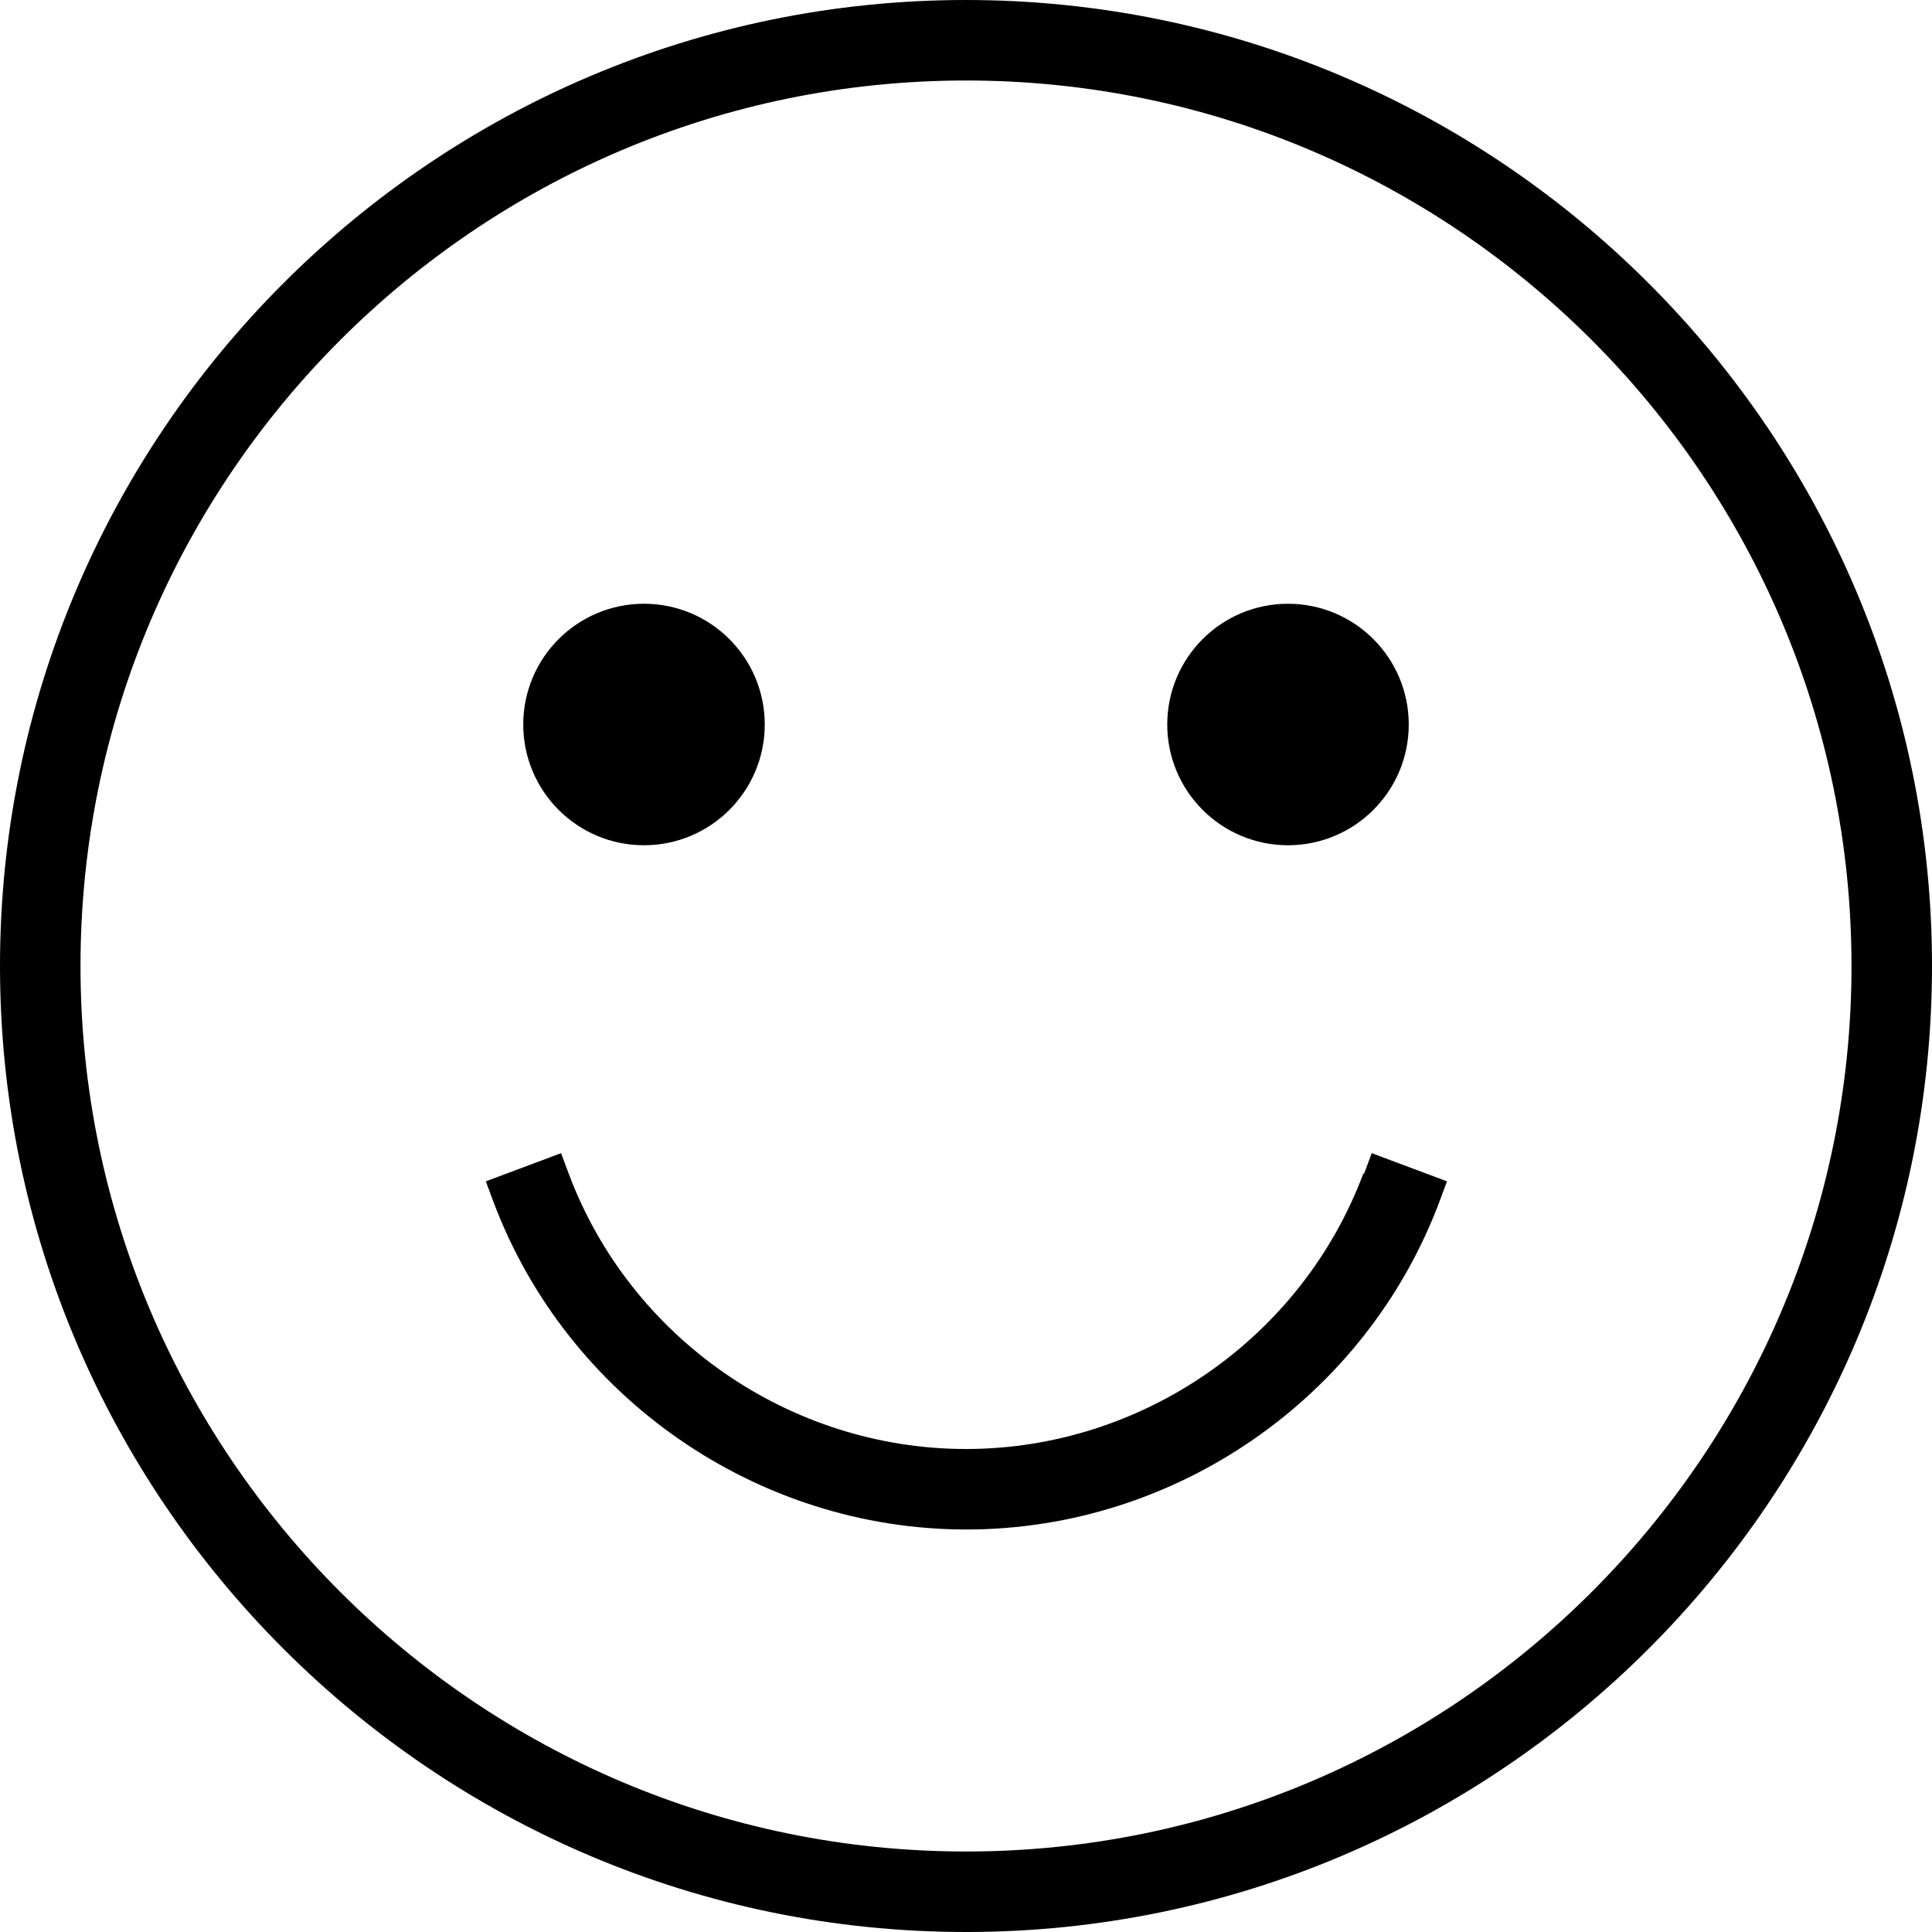
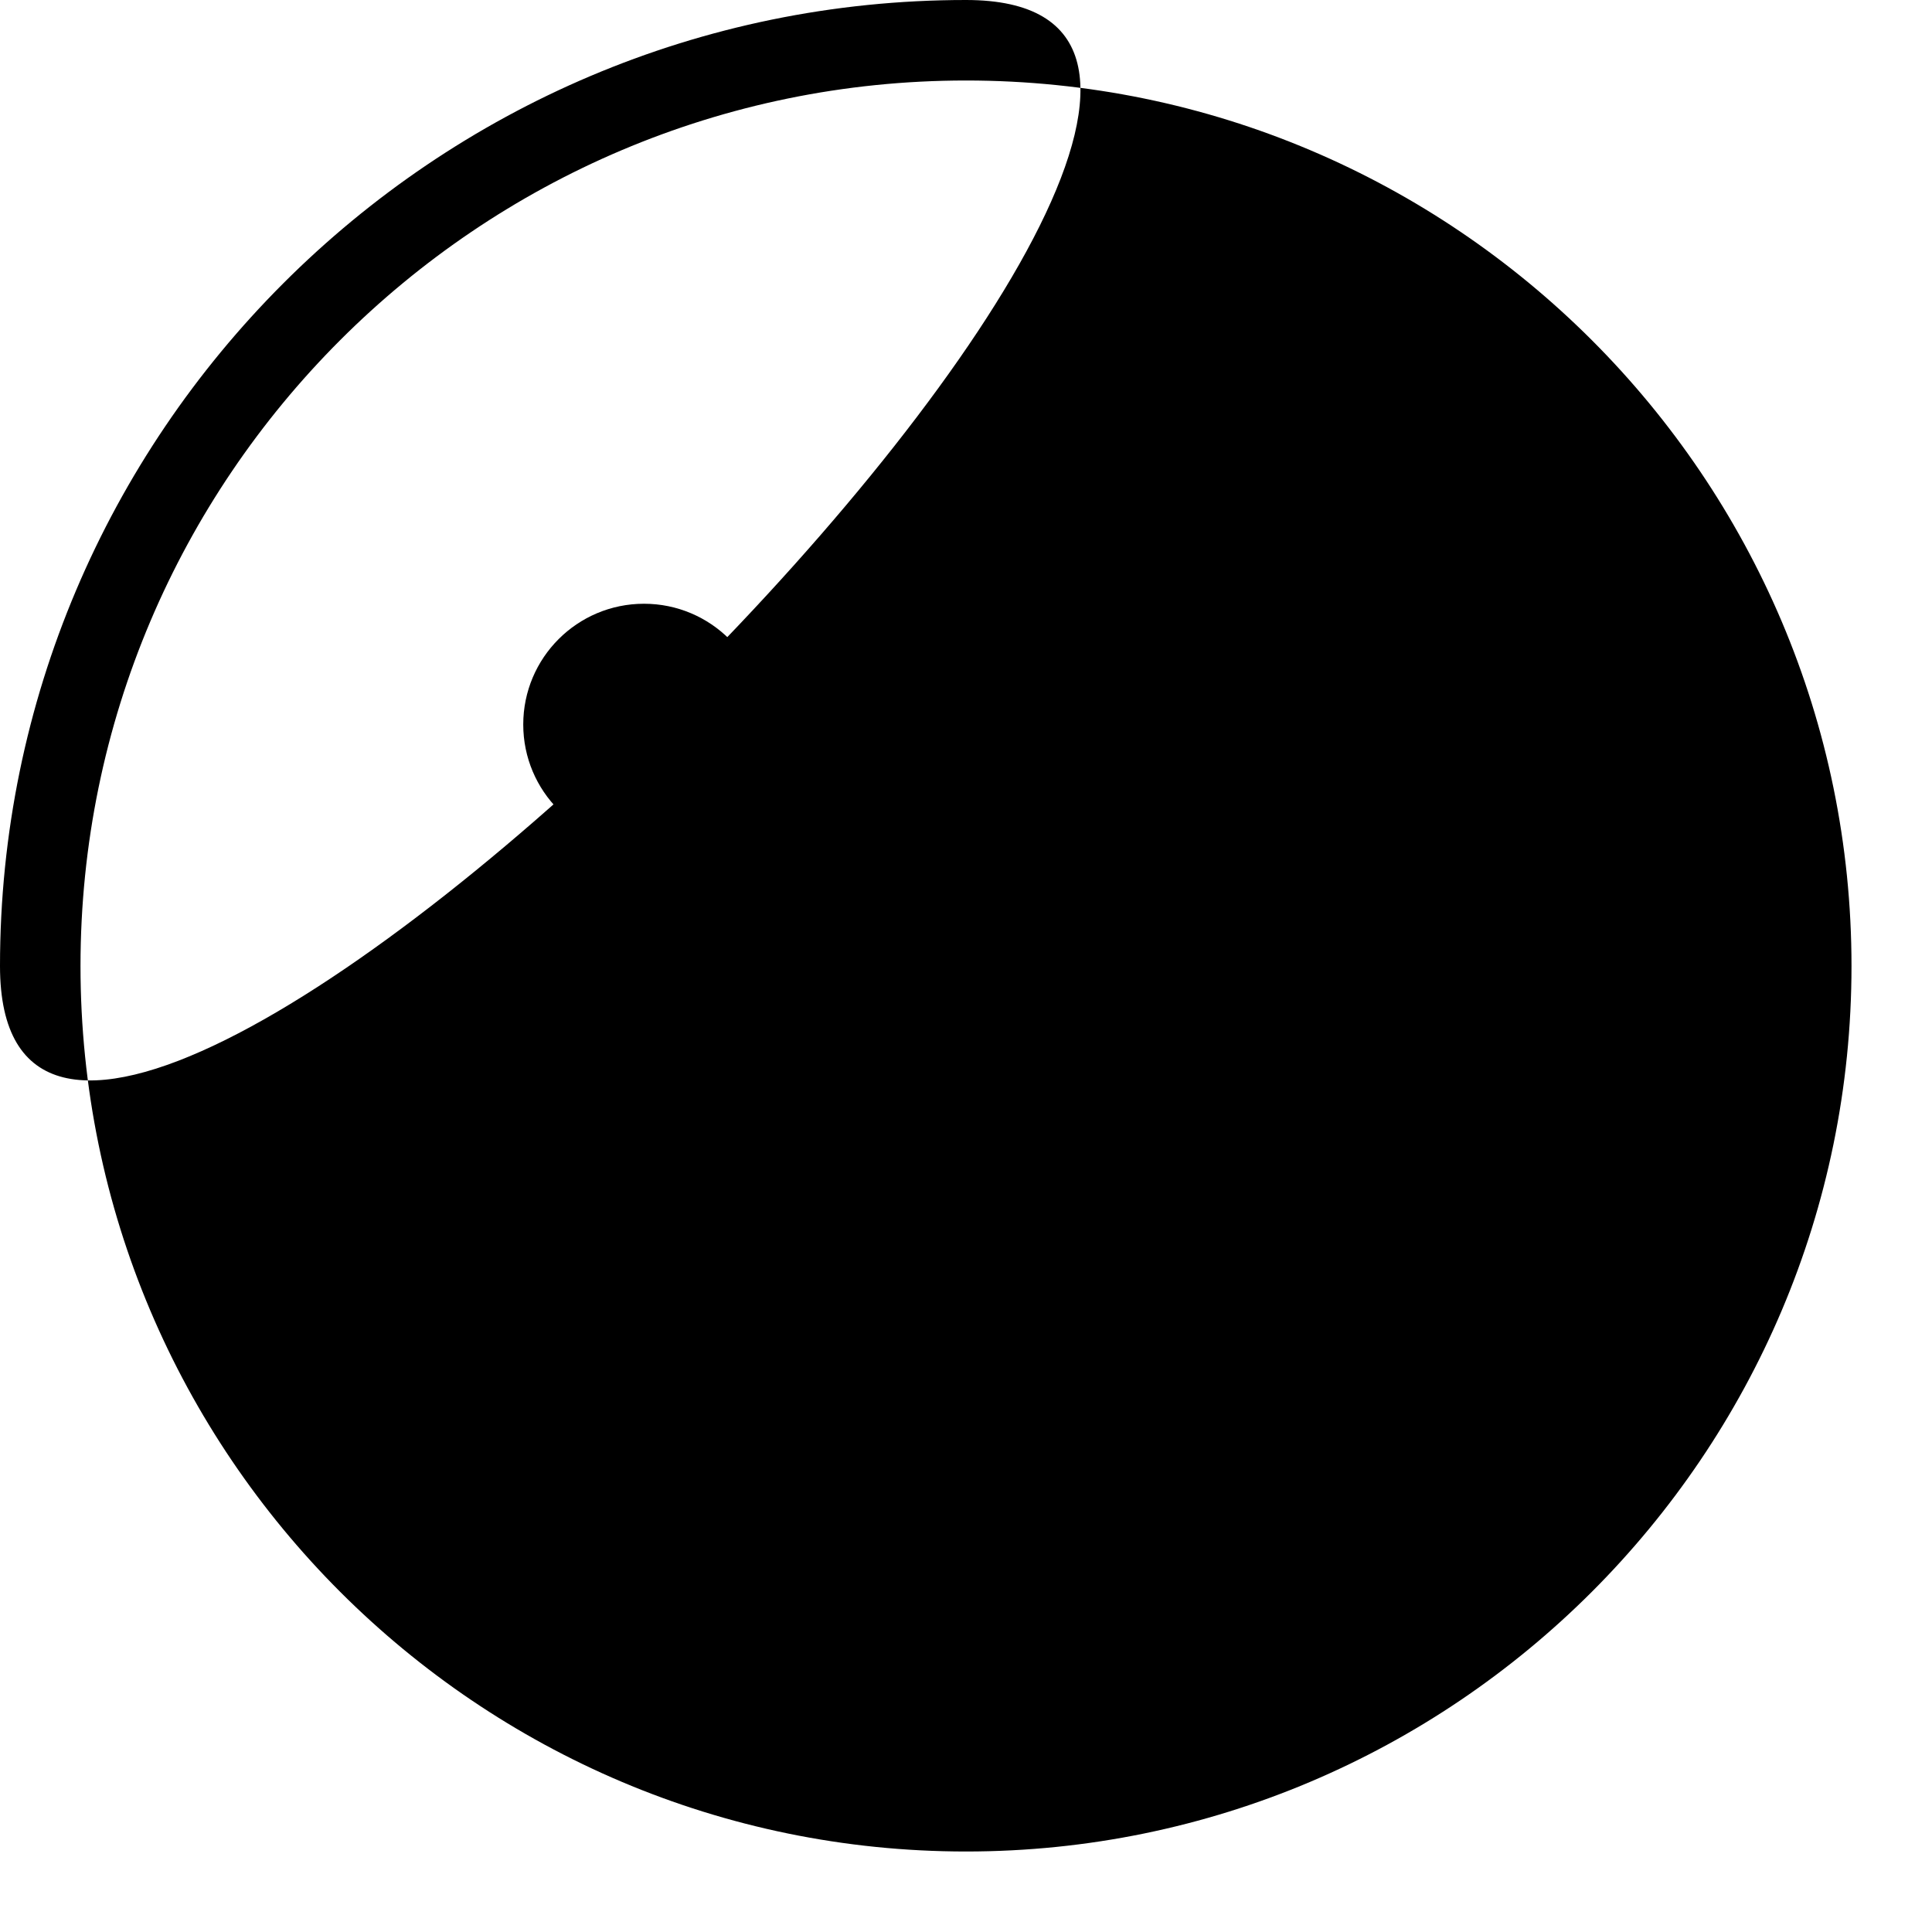
<svg xmlns="http://www.w3.org/2000/svg" id="Ebene_2" data-name="Ebene 2" viewBox="0 0 48 48">
  <g id="Icons">
    <g id="General">
      <g>
-         <path d="M24,0C10.77,0,0,10.77,0,24s10.77,24,24,24,24-10.77,24-24S37.23,0,24,0Zm0,46c-12.13,0-22-9.87-22-22S11.87,2,24,2s22,9.87,22,22-9.87,22-22,22Z" />
+         <path d="M24,0C10.77,0,0,10.77,0,24S37.23,0,24,0Zm0,46c-12.13,0-22-9.87-22-22S11.87,2,24,2s22,9.87,22,22-9.87,22-22,22Z" />
        <circle cx="16" cy="18" r="3" />
-         <circle cx="32" cy="18" r="3" />
        <path d="M33.87,29.16c-1.53,4.09-5.5,6.84-9.87,6.84s-8.34-2.75-9.87-6.84l-.19-.51-1.87,.7,.19,.51c1.83,4.87,6.55,8.14,11.75,8.14s9.92-3.27,11.75-8.14l.19-.51-1.87-.7-.19,.51Z" />
      </g>
    </g>
  </g>
</svg>